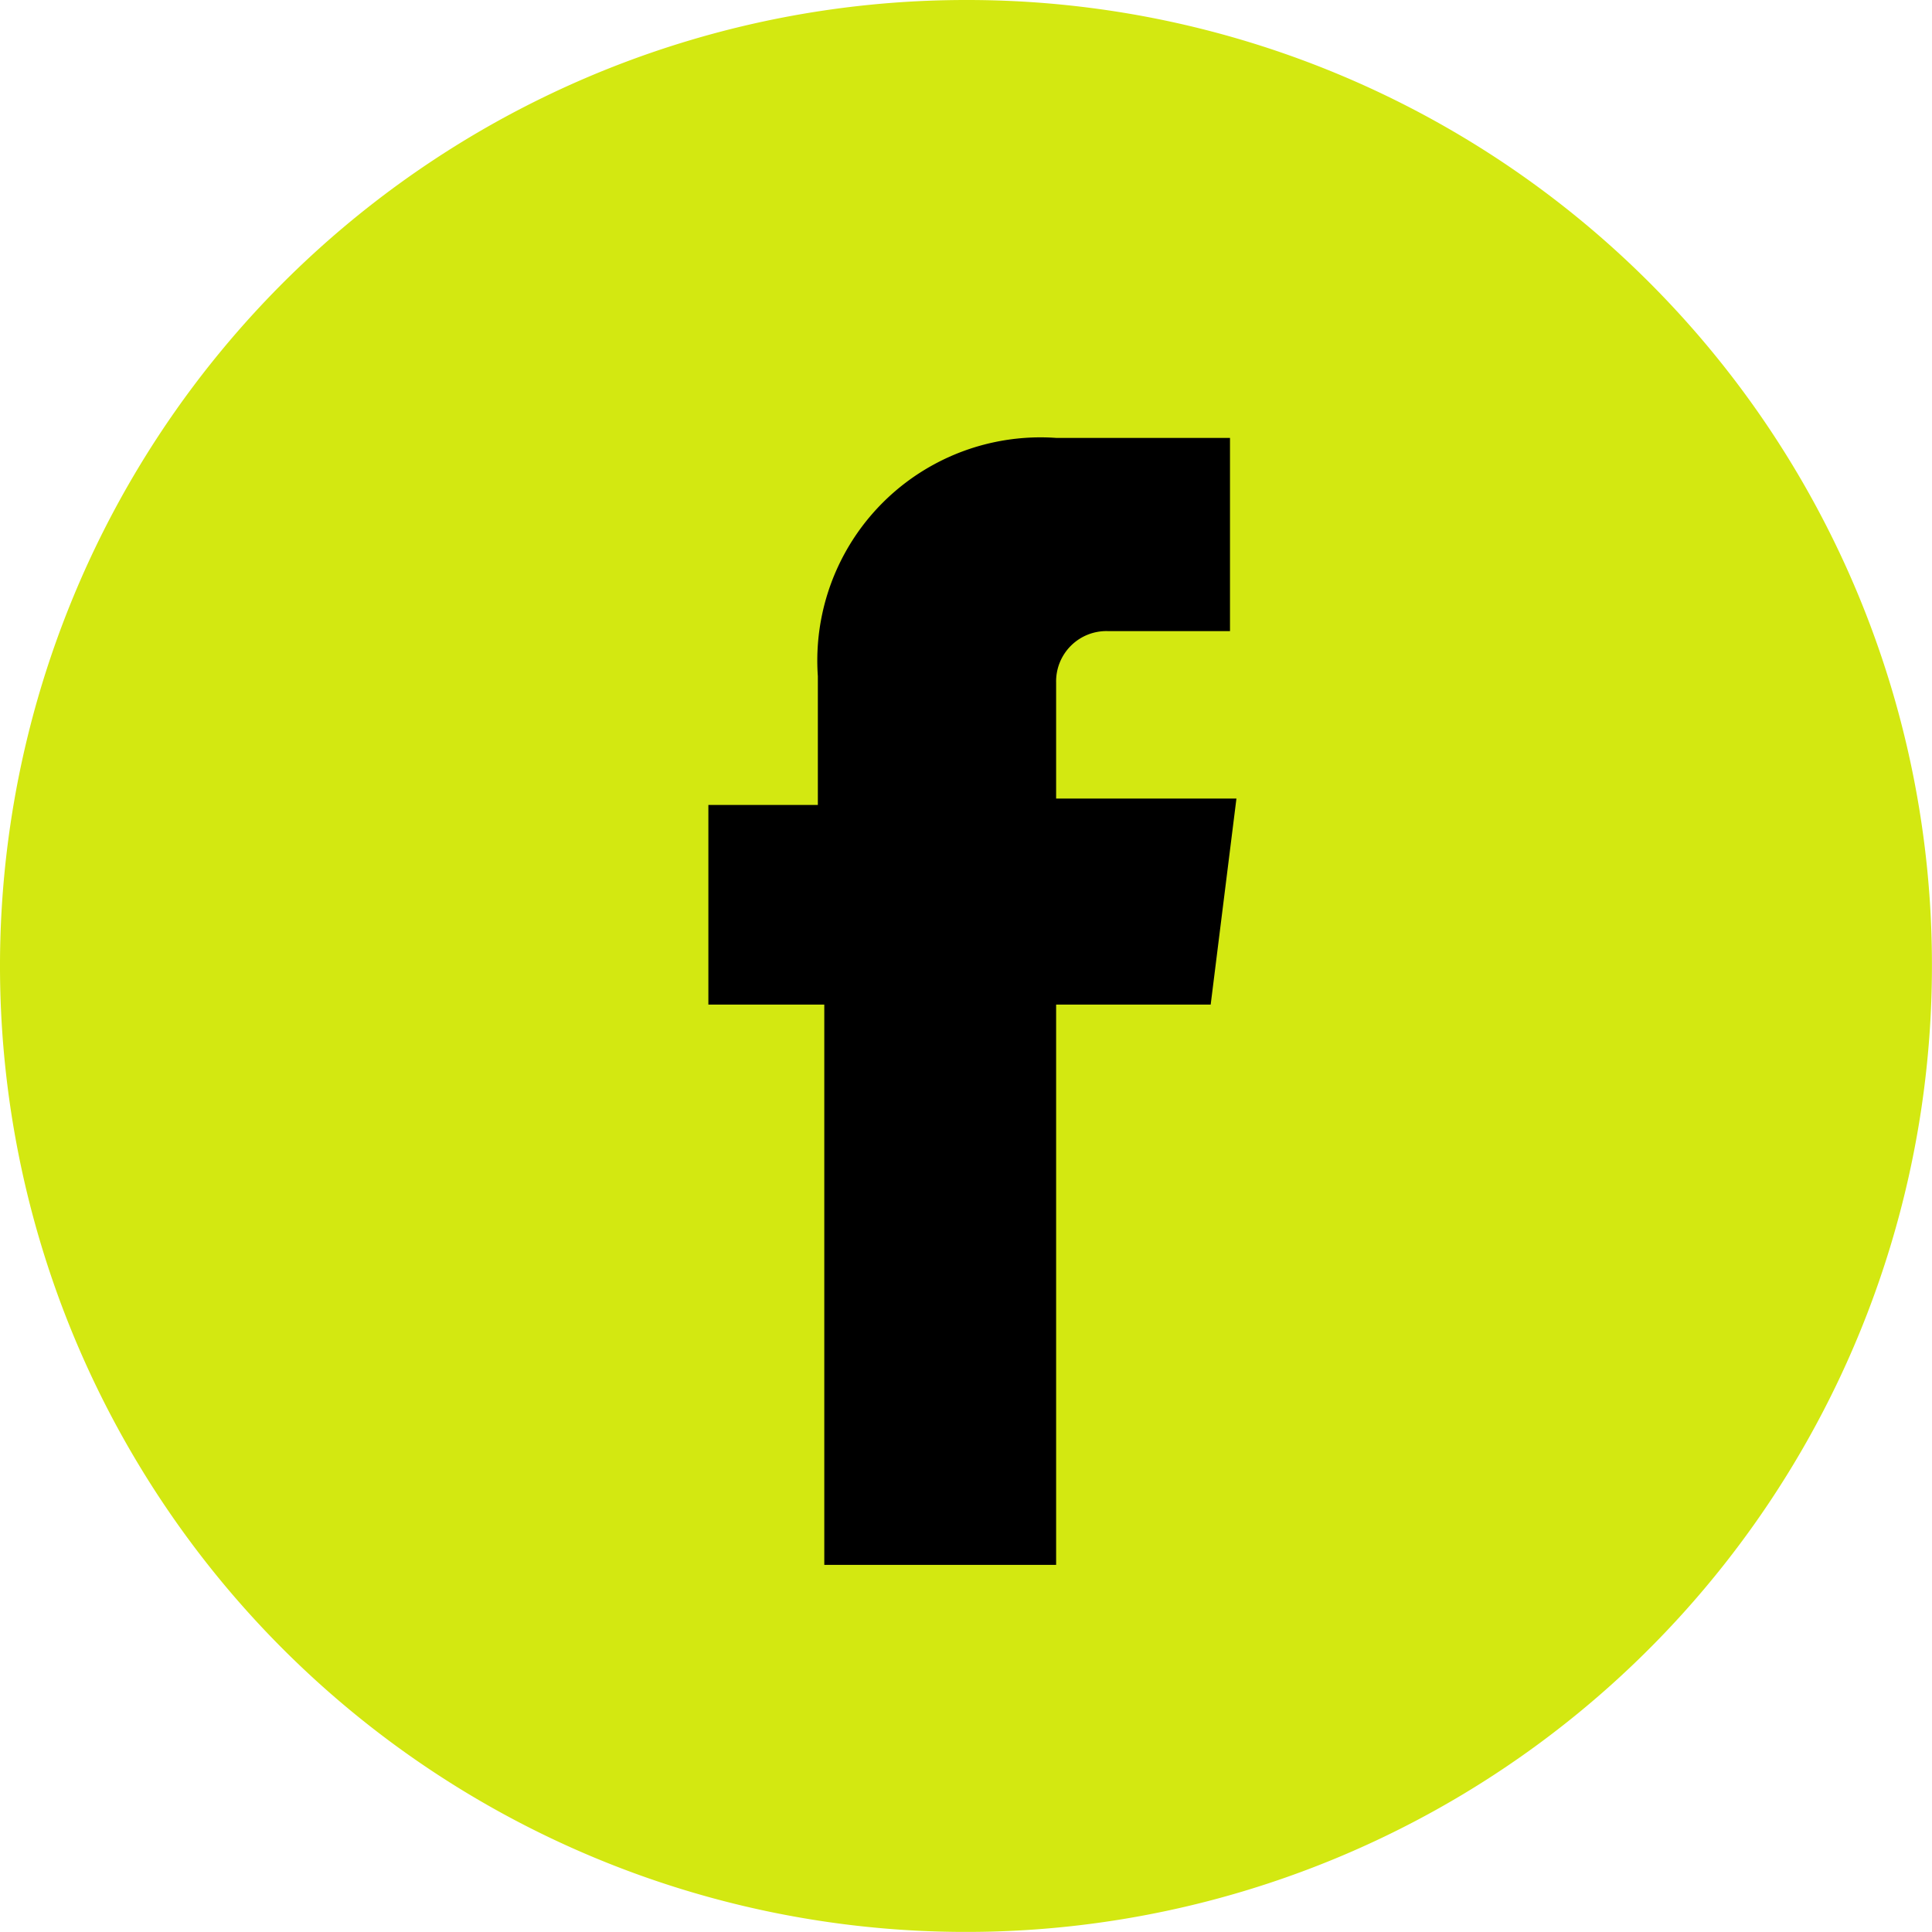
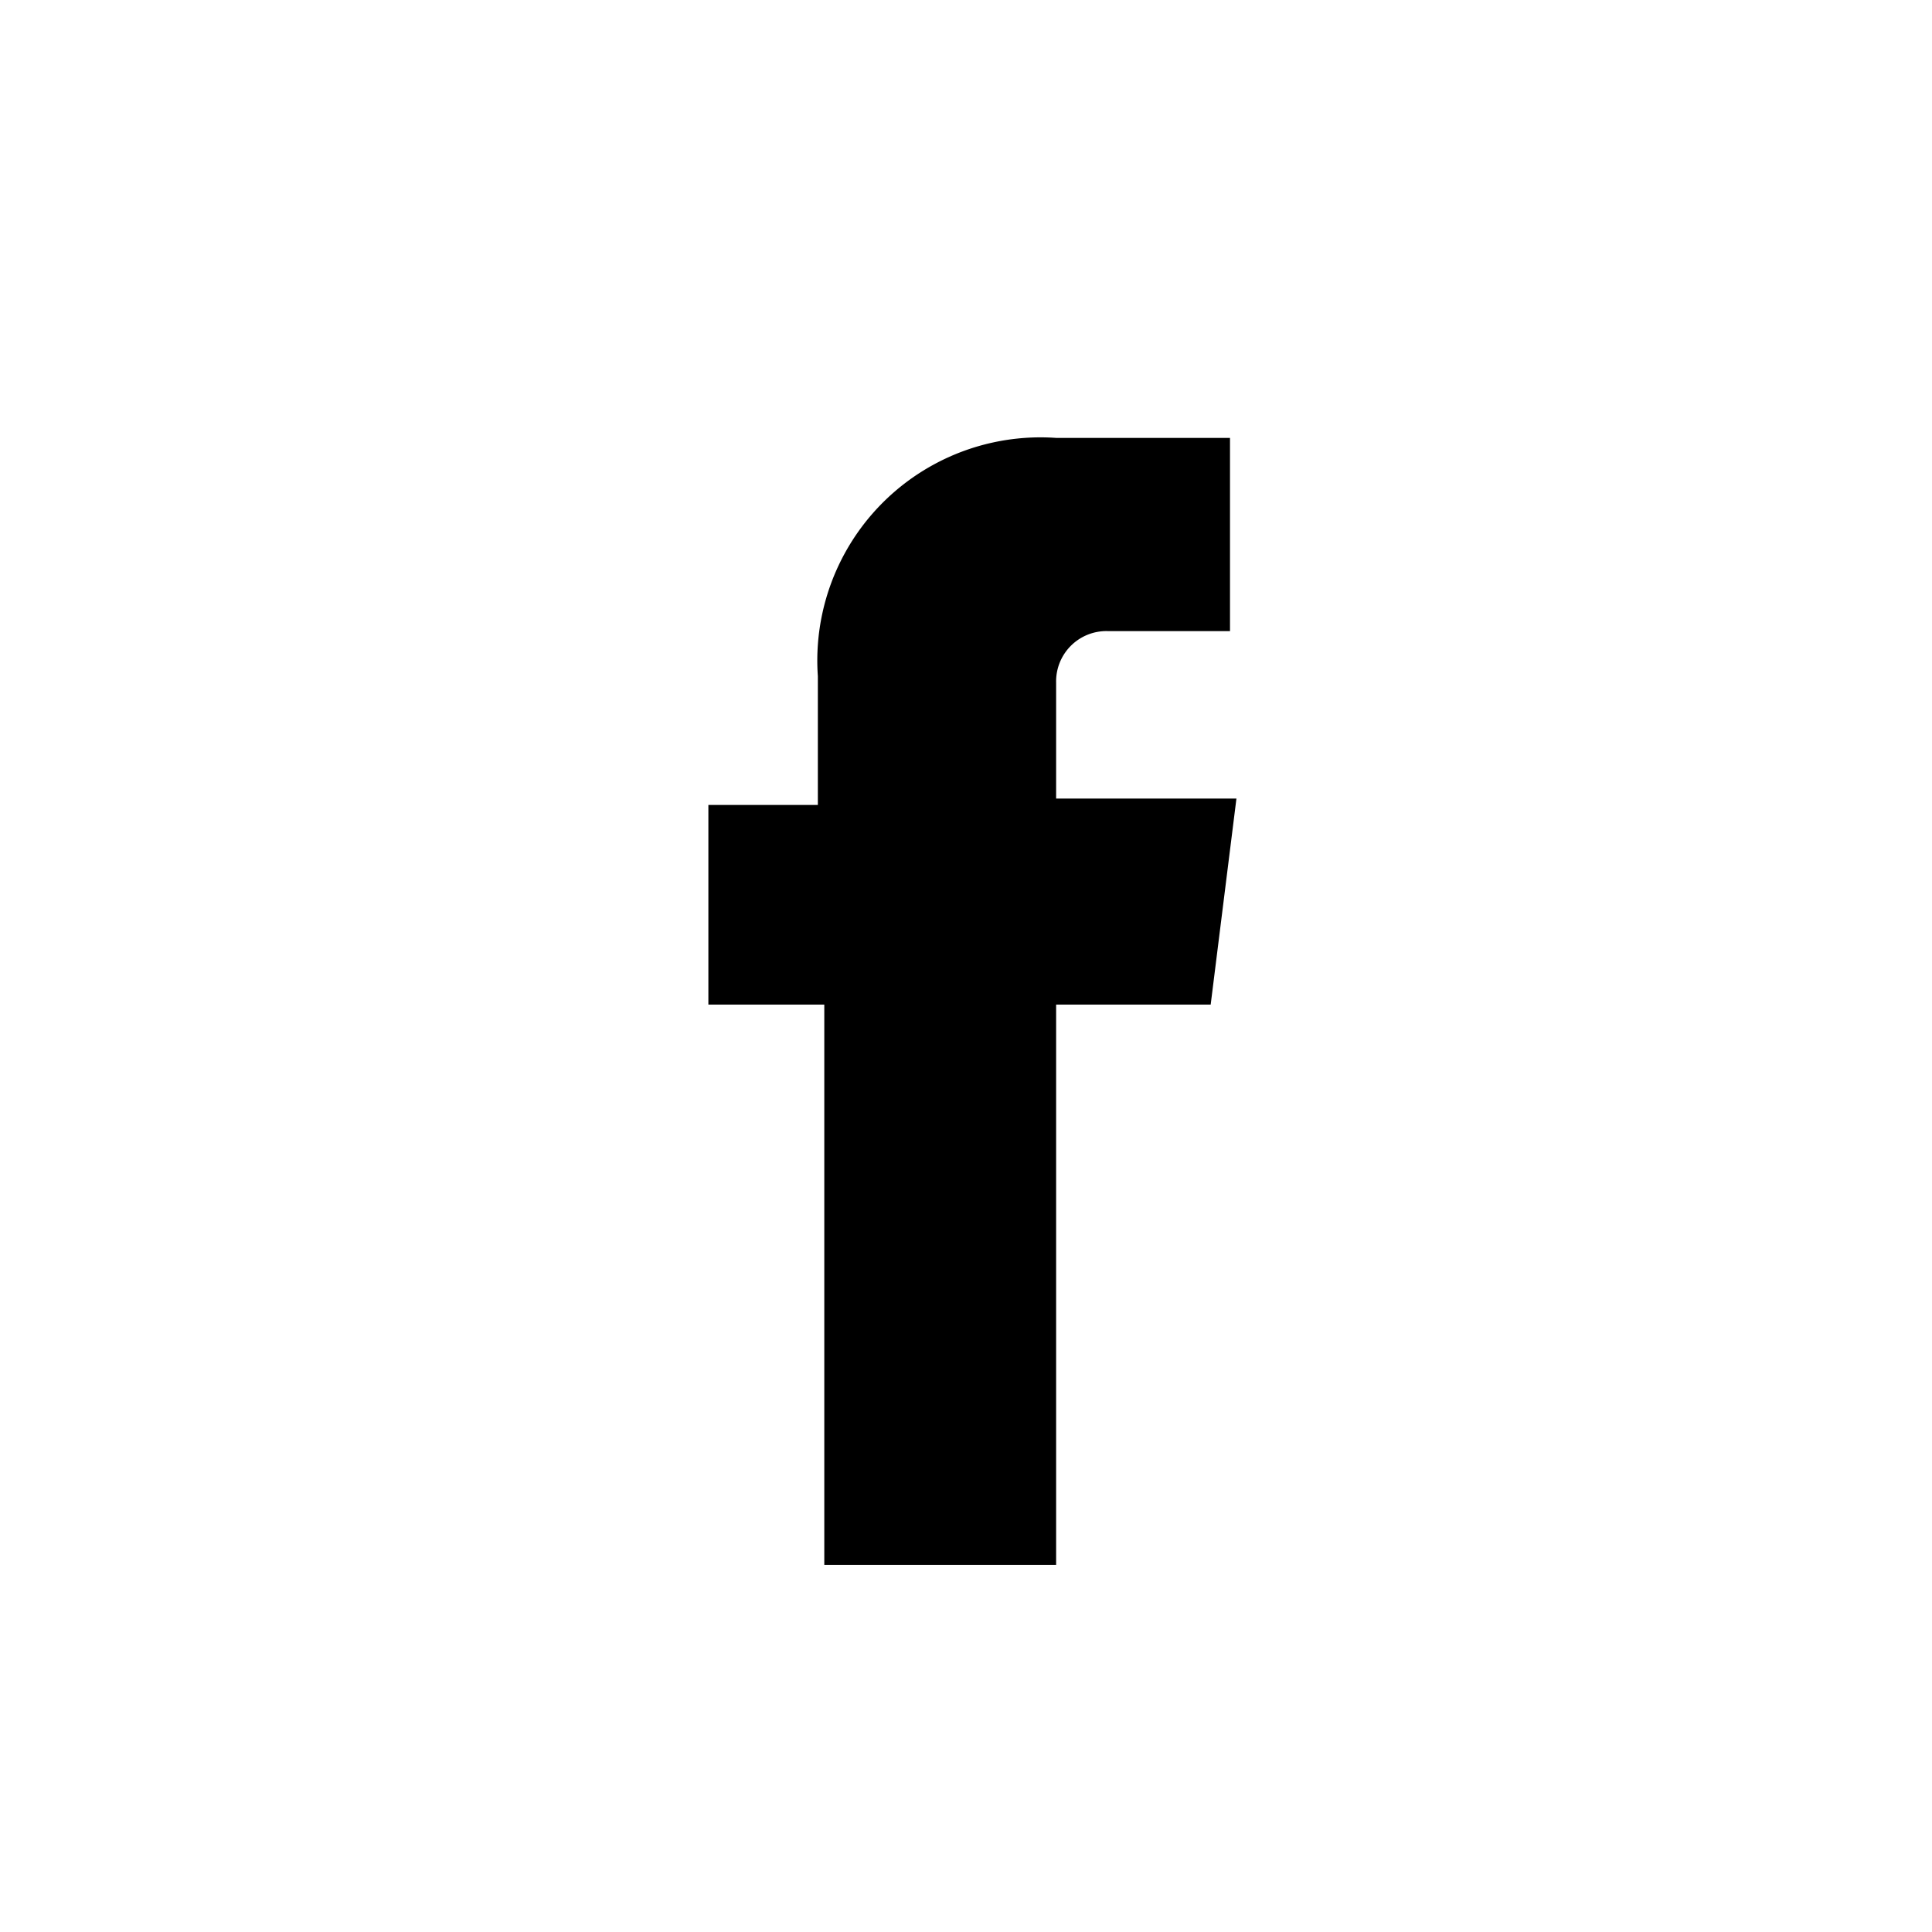
<svg xmlns="http://www.w3.org/2000/svg" width="30.001" height="30" viewBox="0 0 30.001 30">
  <g id="OSH-Facebook" transform="translate(-404 -347)">
-     <path id="Path_444" data-name="Path 444" d="M15,0A15,15,0,1,0,30,15,14.98,14.98,0,0,0,15,0Zm3.8,15.6" transform="translate(404 347)" fill="#d3e811" />
    <path id="Path_445" data-name="Path 445" d="M18.8,15.6H16.4v8.7H12.8V15.6H11V12.5h1.7v-2a3.466,3.466,0,0,1,3.7-3.7h2.7v3H17.2a.781.781,0,0,0-.8.8v1.8h2.8Z" transform="translate(404 347)" />
  </g>
</svg>